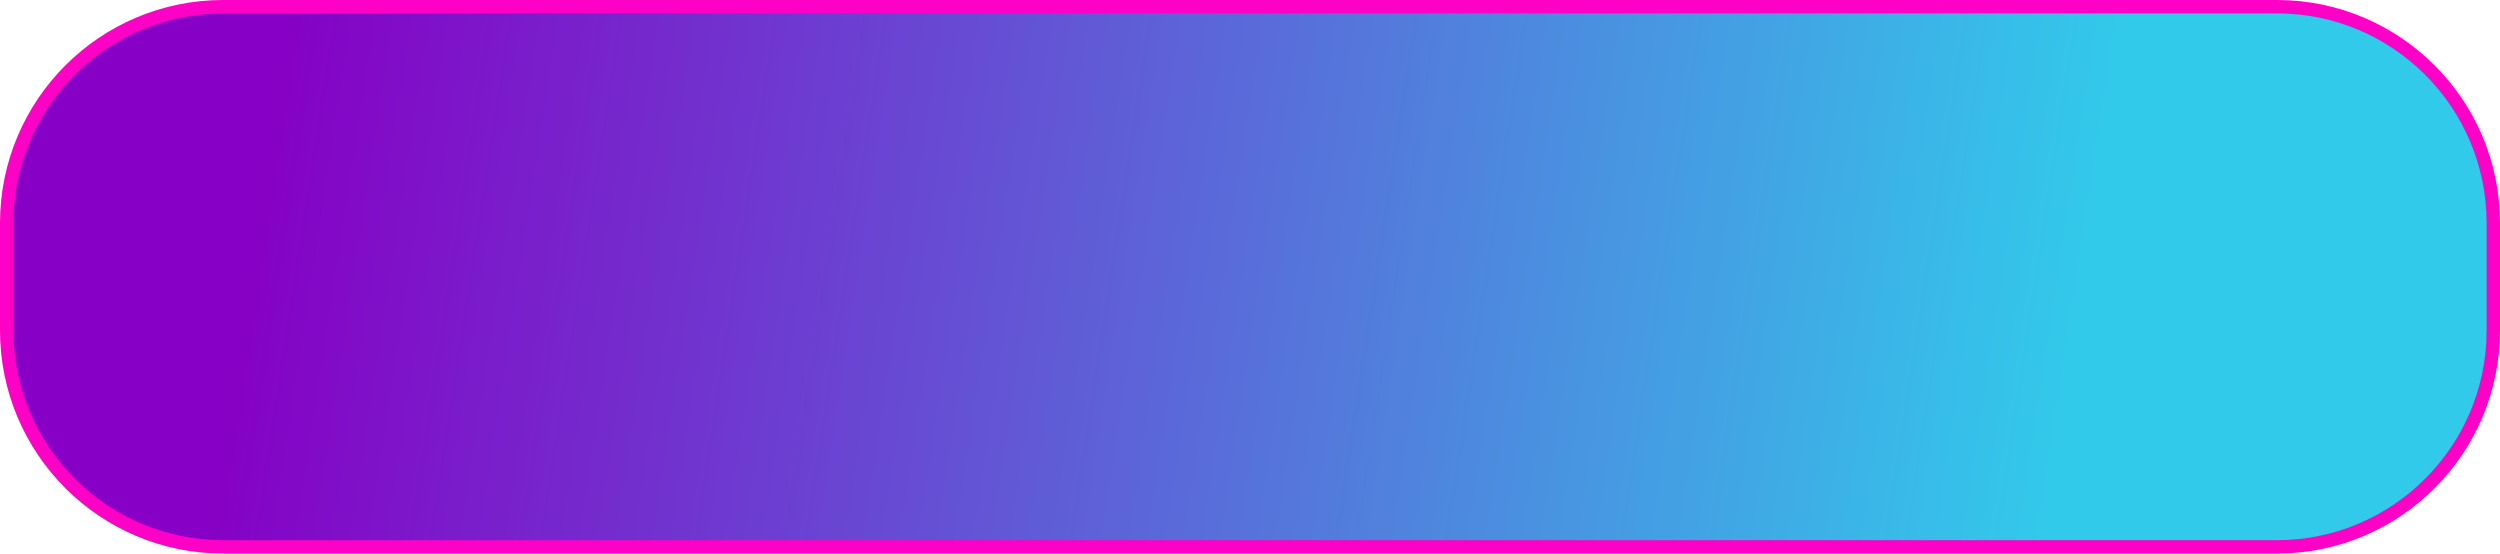
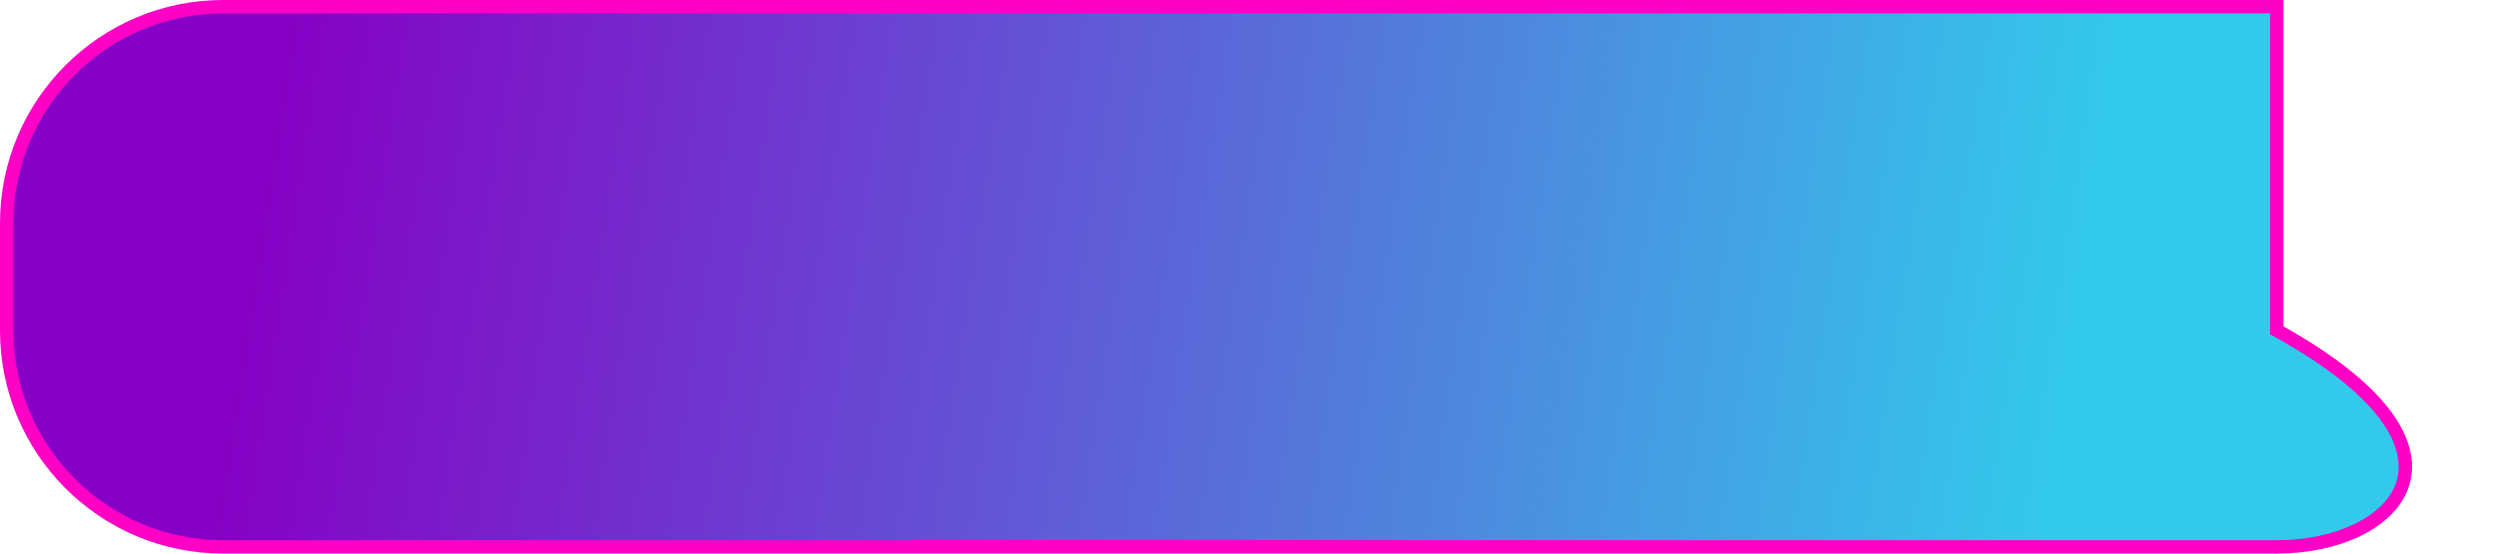
<svg xmlns="http://www.w3.org/2000/svg" width="560" height="124" viewBox="0 0 560 124" fill="none">
-   <path d="M50 1.5H510C536.786 1.5 558.5 23.214 558.5 50V74C558.5 100.786 536.786 122.5 510 122.5H50C23.214 122.5 1.5 100.786 1.5 74V50C1.5 23.214 23.214 1.5 50 1.5Z" fill="url(#paint0_linear_105_2)" stroke="#FF00C7" stroke-width="3" />
+   <path d="M50 1.5H510V74C558.5 100.786 536.786 122.5 510 122.5H50C23.214 122.5 1.5 100.786 1.5 74V50C1.5 23.214 23.214 1.5 50 1.5Z" fill="url(#paint0_linear_105_2)" stroke="#FF00C7" stroke-width="3" />
  <defs>
    <linearGradient id="paint0_linear_105_2" x1="53.5" y1="62" x2="458.5" y2="124" gradientUnits="userSpaceOnUse">
      <stop stop-color="#8600C5" />
      <stop offset="1" stop-color="#32CAEB" />
    </linearGradient>
  </defs>
</svg>